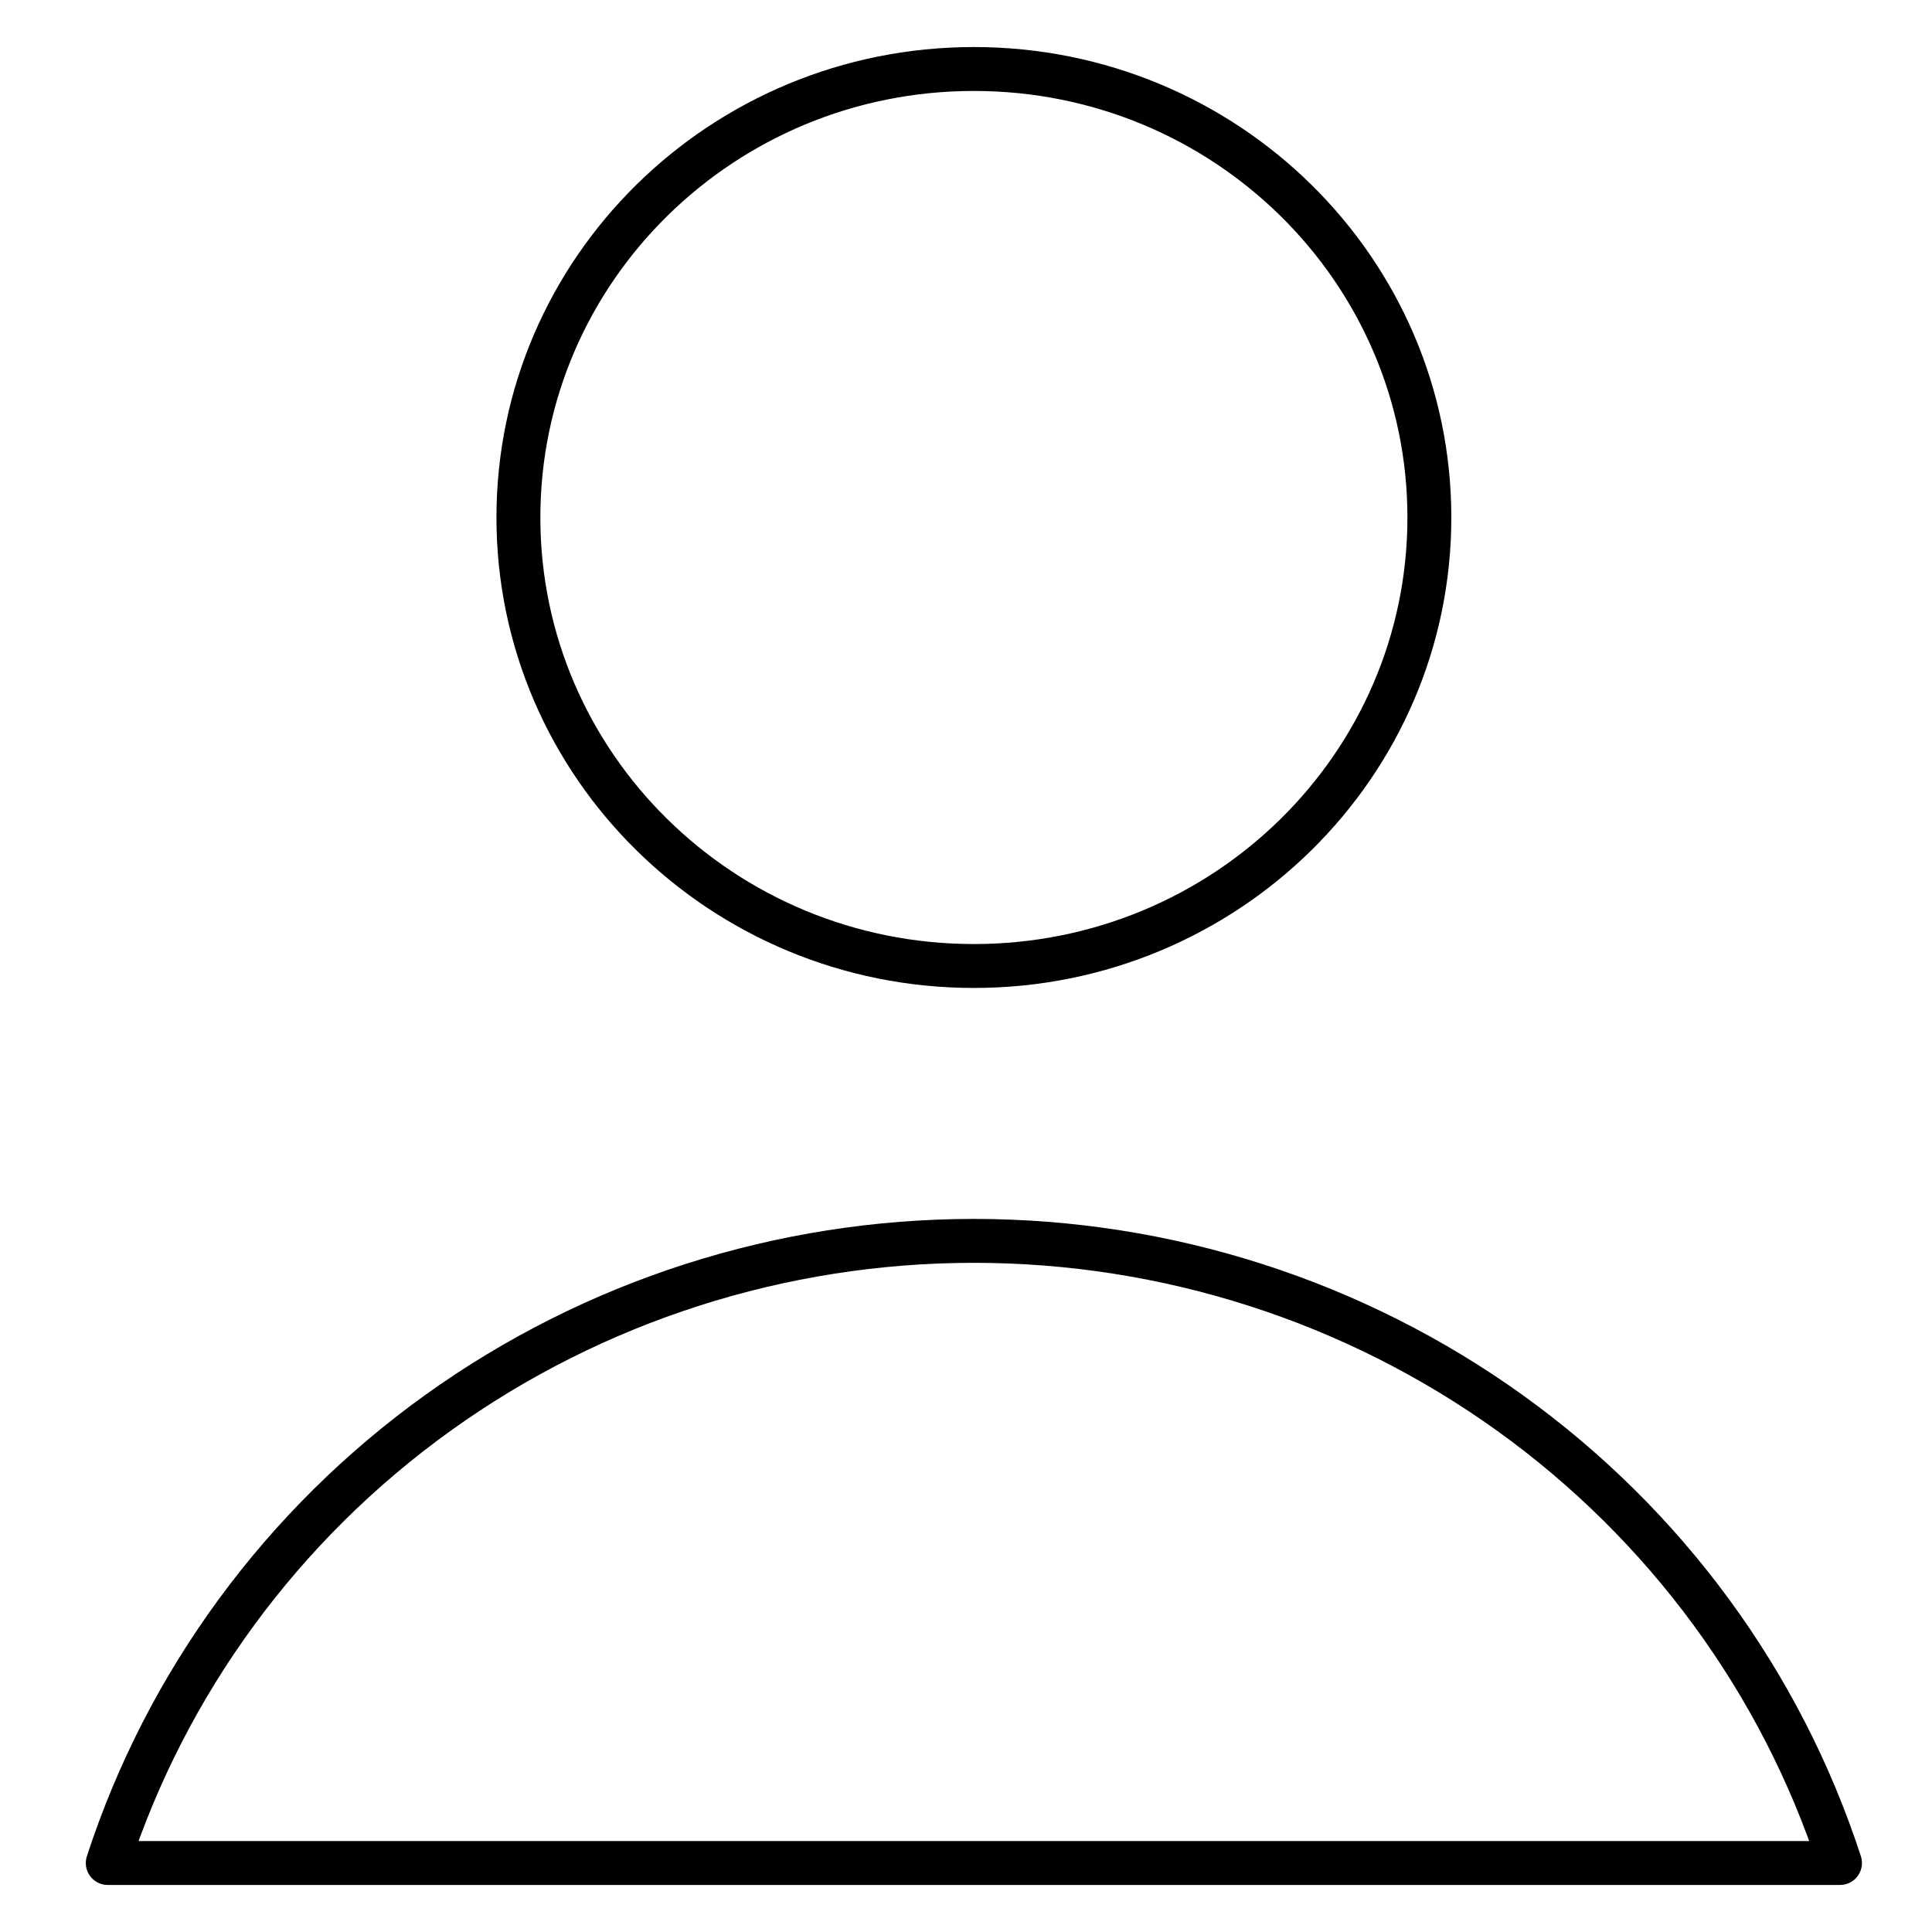
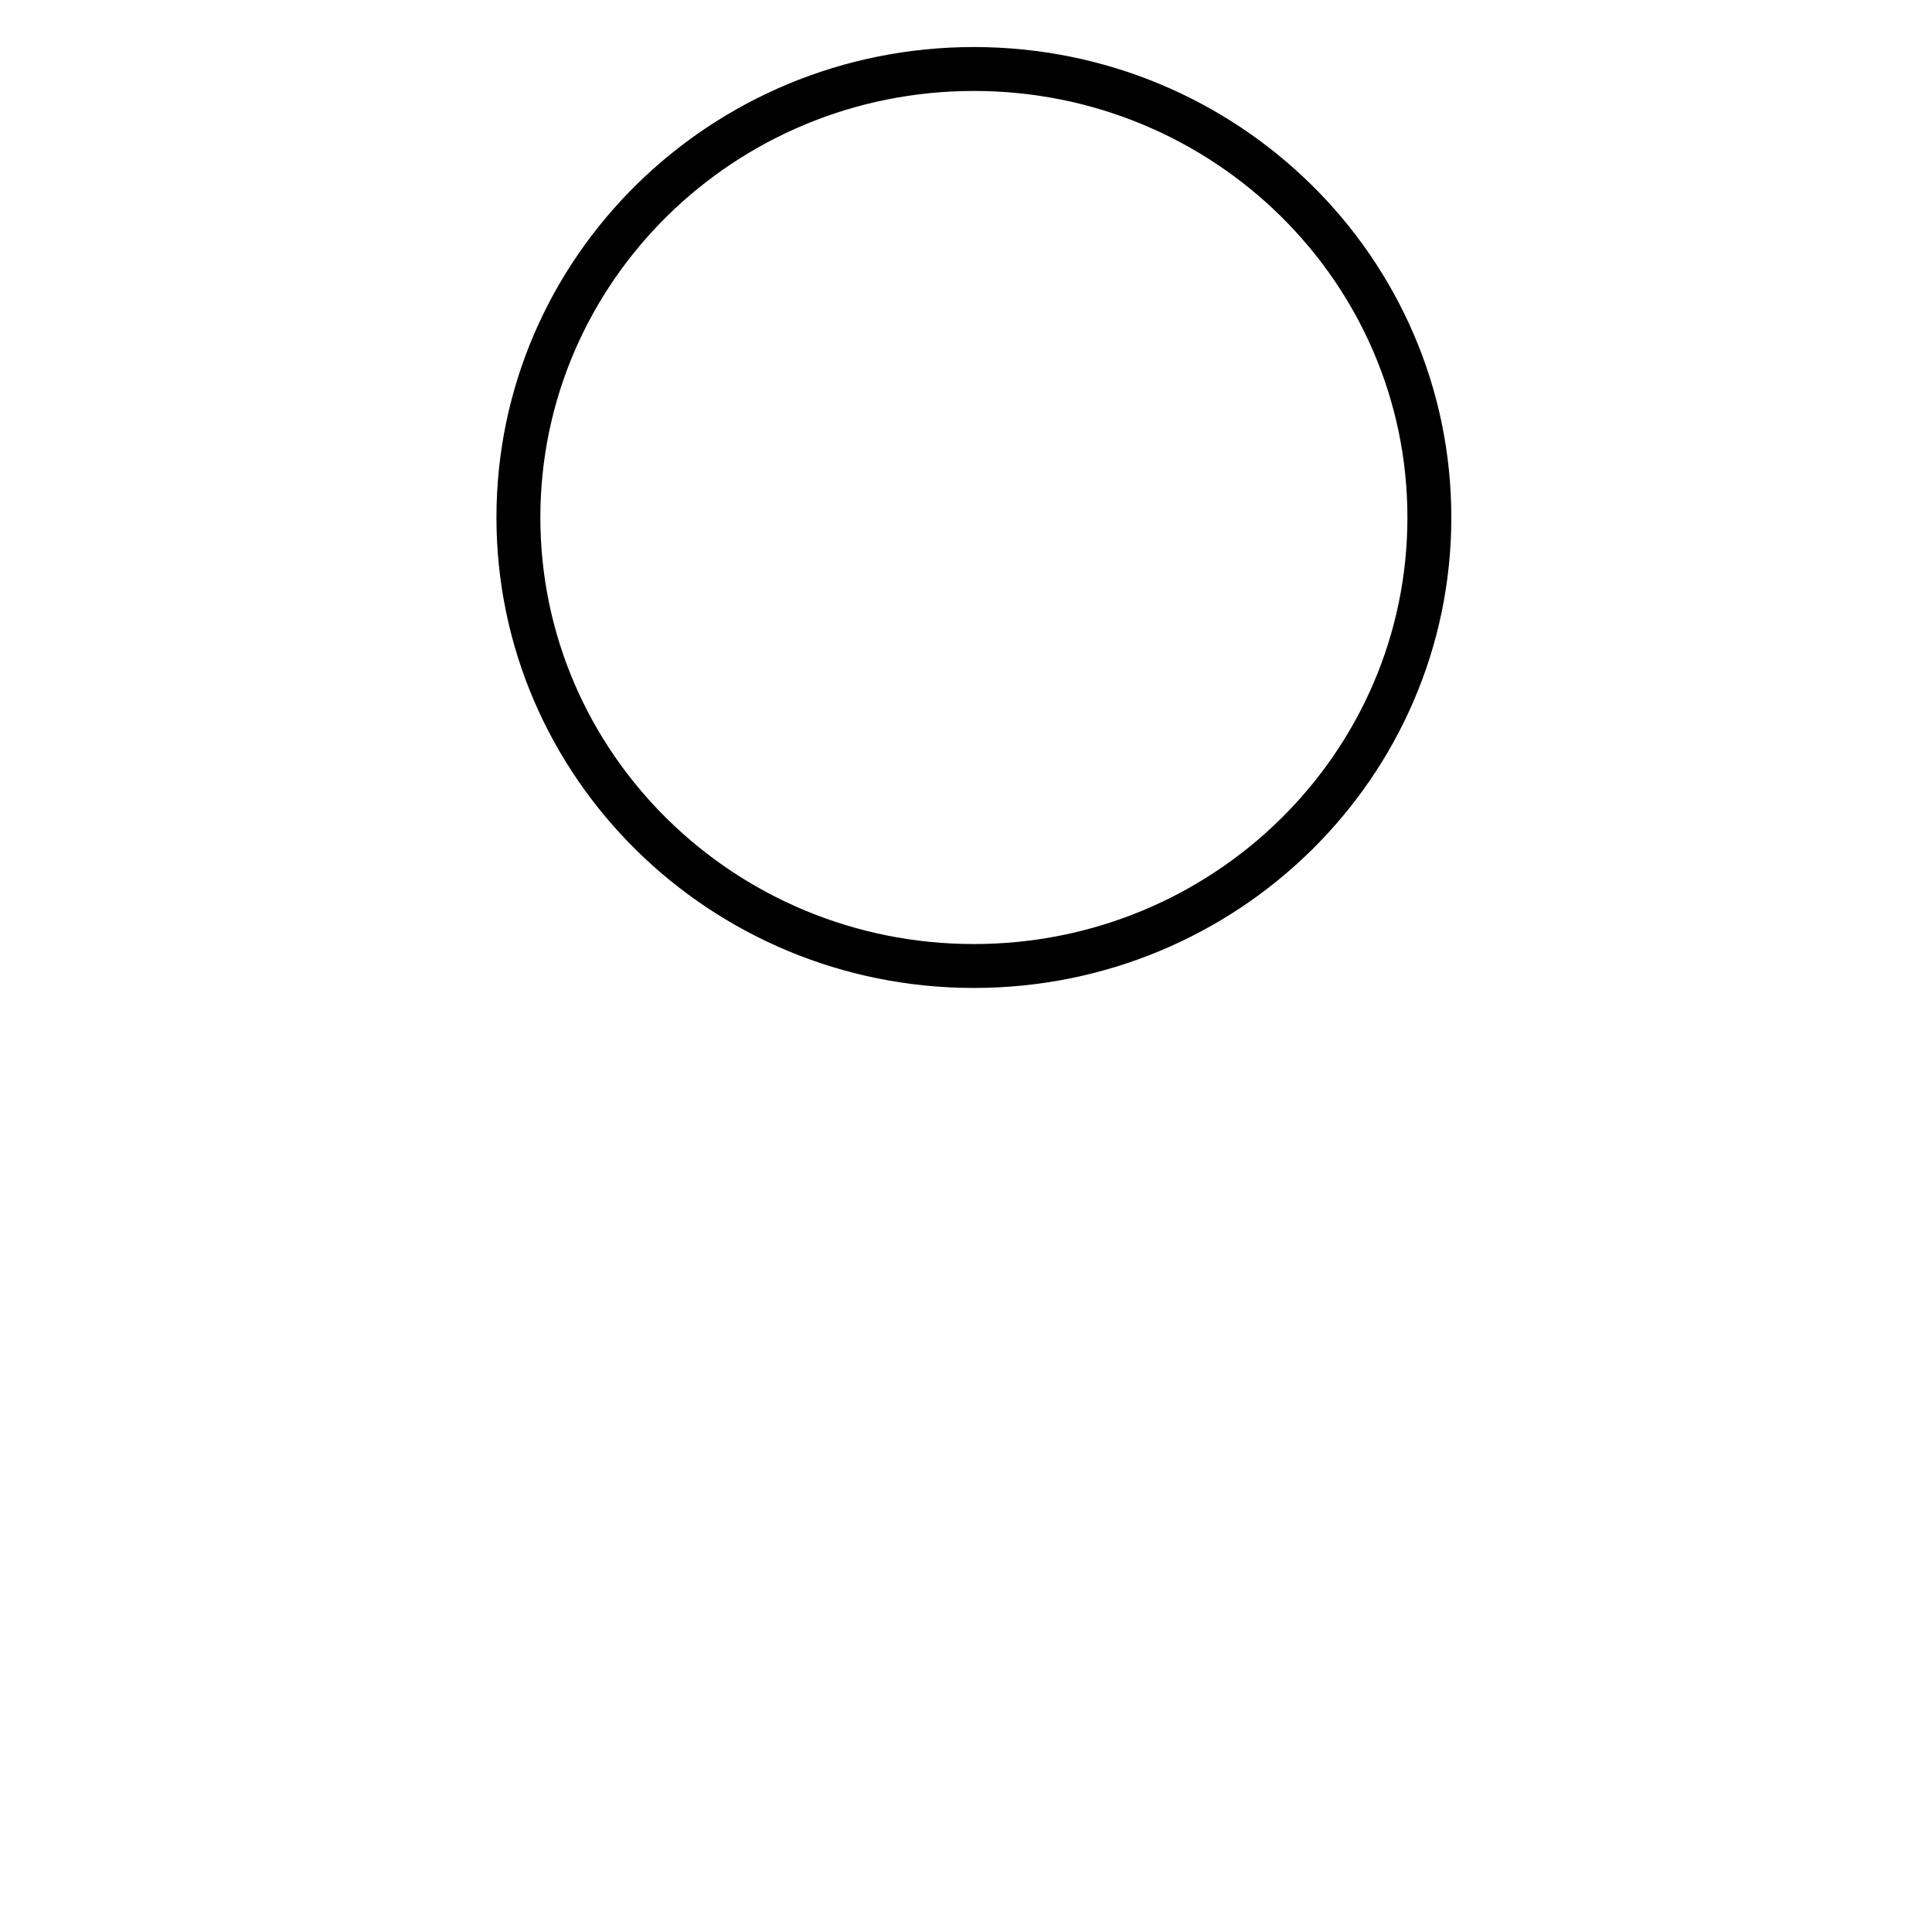
<svg xmlns="http://www.w3.org/2000/svg" width="132" height="132" viewBox="0 0 132 132" fill="none">
  <desc>
			Created with Pixso.
	</desc>
  <defs>
    <clipPath id="clip2_56">
      <rect id="контент" width="132" height="132" fill="white" fill-opacity="0" />
    </clipPath>
  </defs>
-   <rect id="контент" width="132" height="132" fill="#FFFFFF" fill-opacity="0" />
  <g clip-path="url(#clip2_56)">
    <path id="Vector" d="M66.539 66C49.352 66 35.419 52.281 35.419 35.357C35.419 18.434 49.352 4.714 66.539 4.714C83.726 4.714 97.659 18.434 97.659 35.357C97.659 52.281 83.726 66 66.539 66Z" stroke="#000001" stroke-opacity="1" stroke-width="3" stroke-linejoin="round" />
-     <path id="Vector" d="M103.162 96.536C92.527 88.897 79.703 84.78 66.539 84.78C53.375 84.78 40.55 88.897 29.915 96.536C19.28 104.175 11.383 114.942 7.363 127.286L125.714 127.286C121.694 114.942 113.798 104.175 103.162 96.536Z" stroke="#000001" stroke-opacity="1" stroke-width="3" stroke-linejoin="round" />
  </g>
</svg>